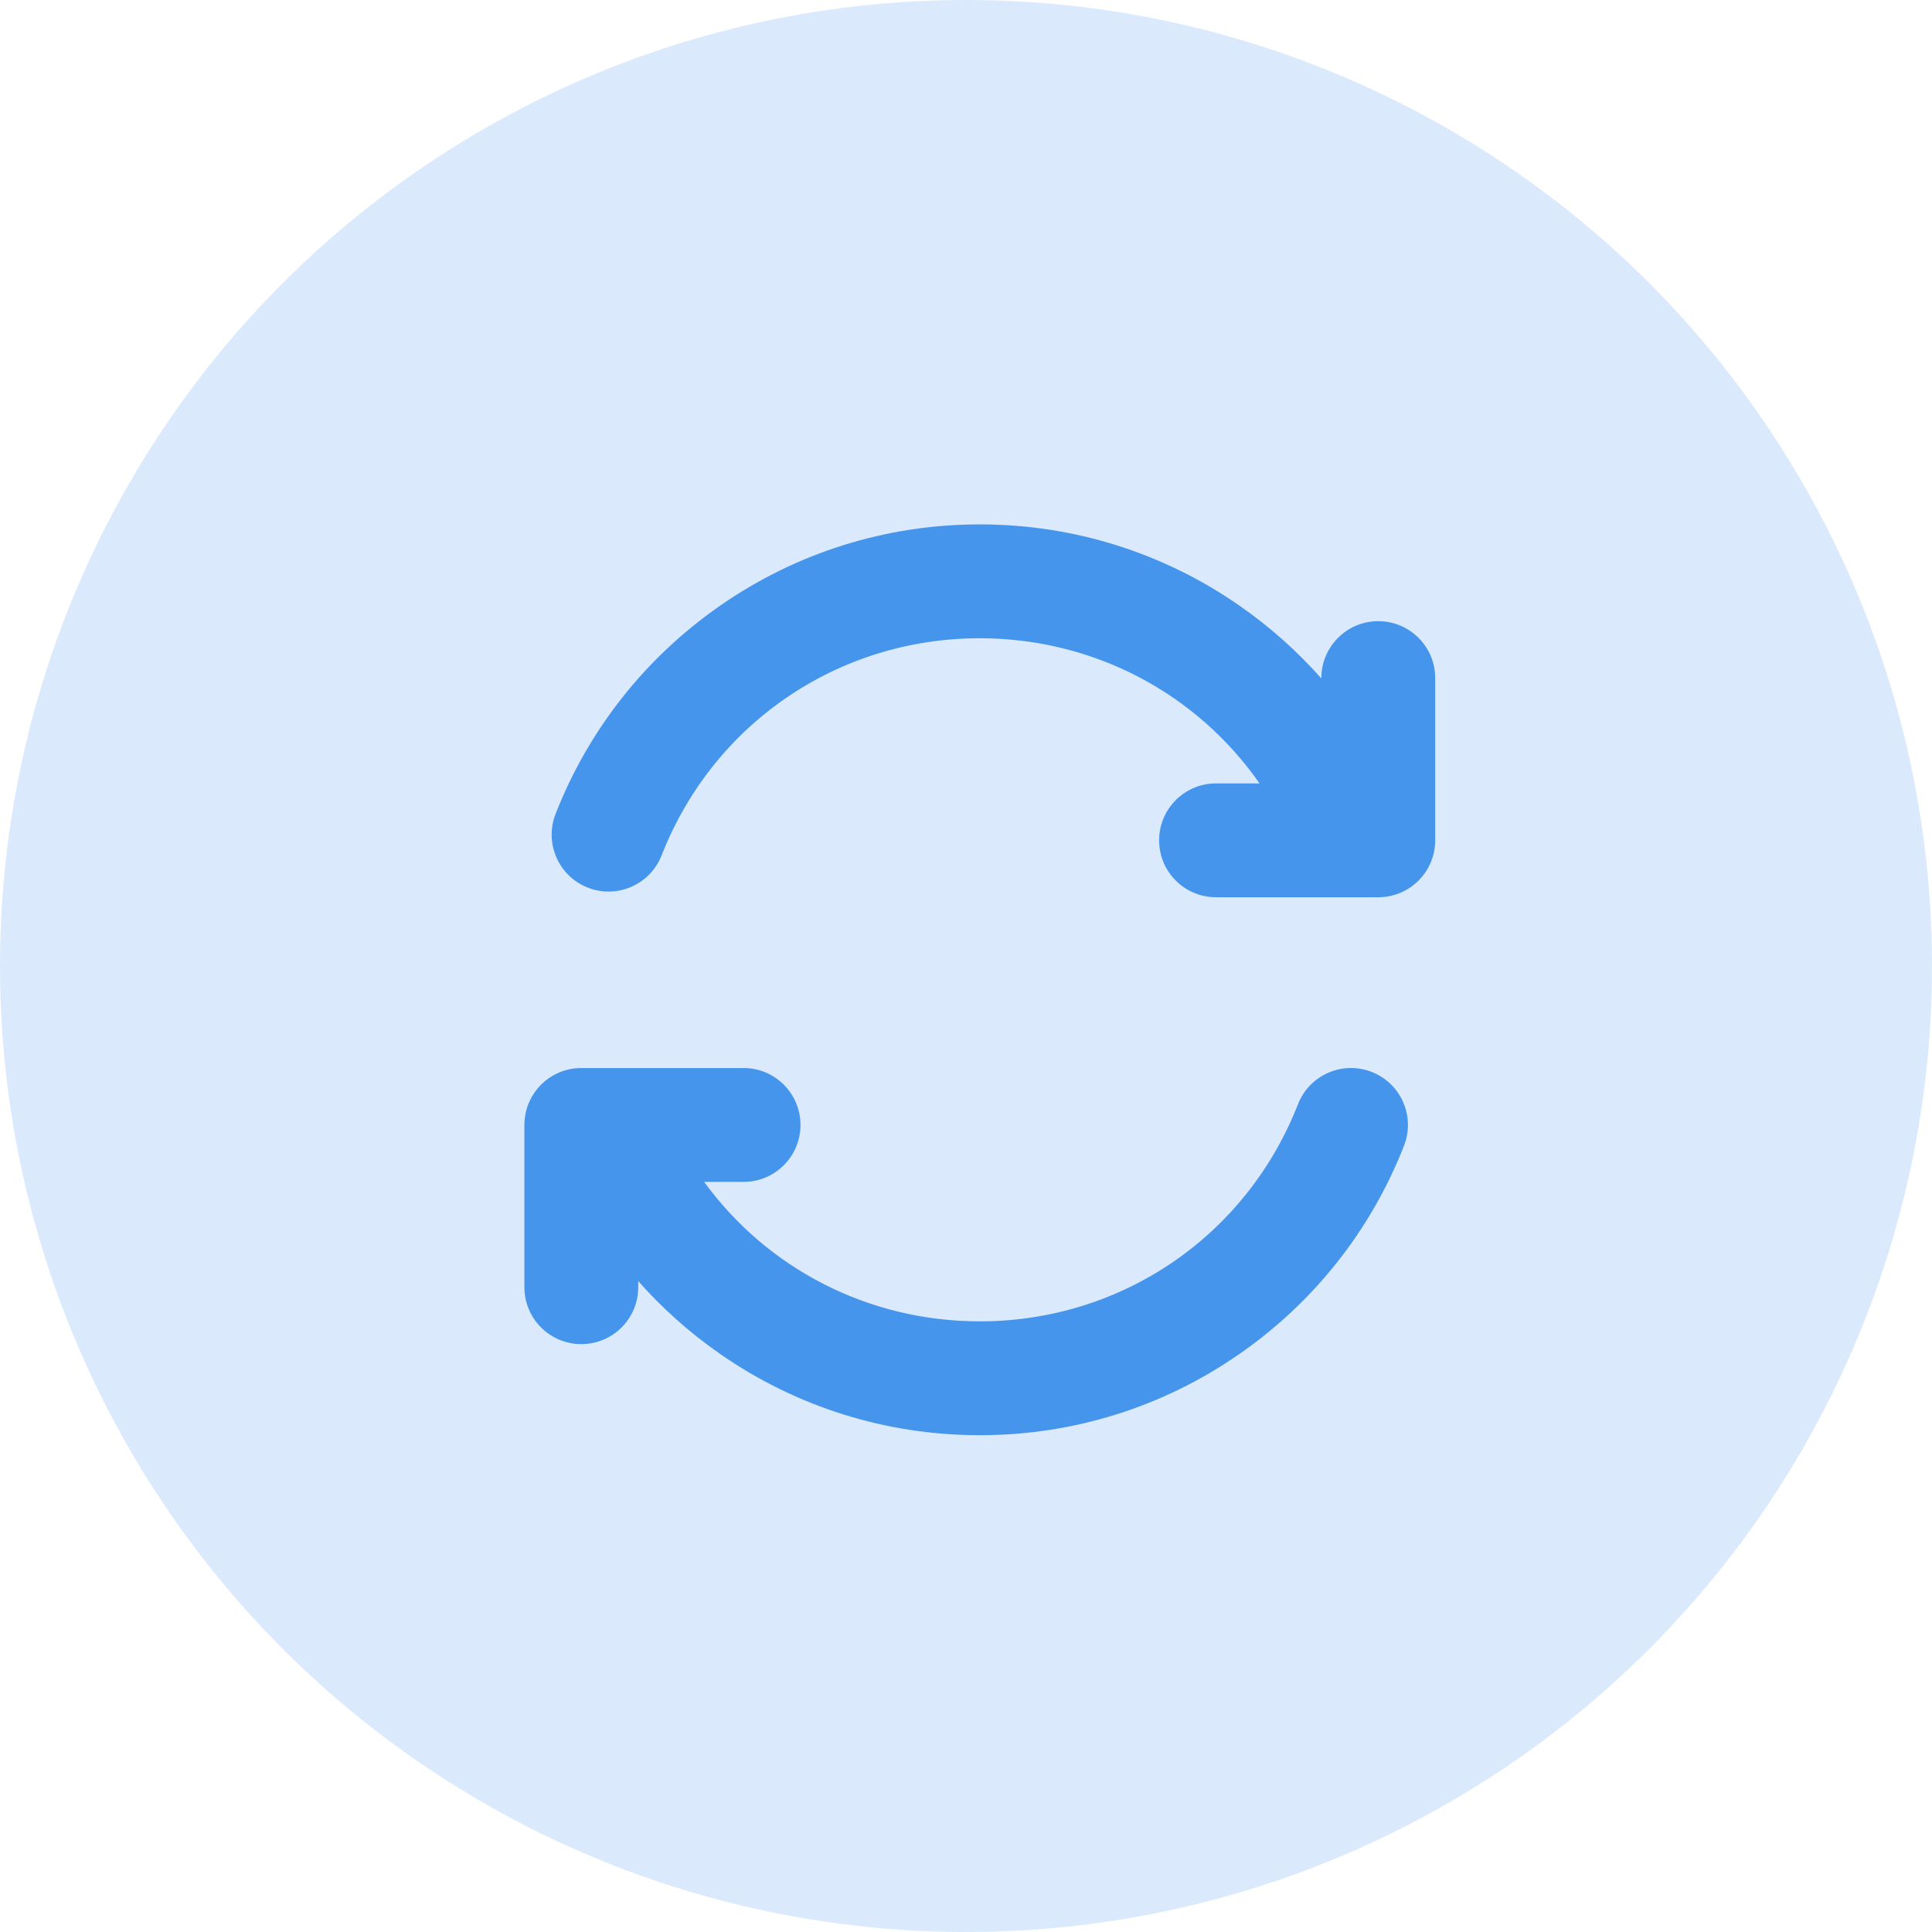
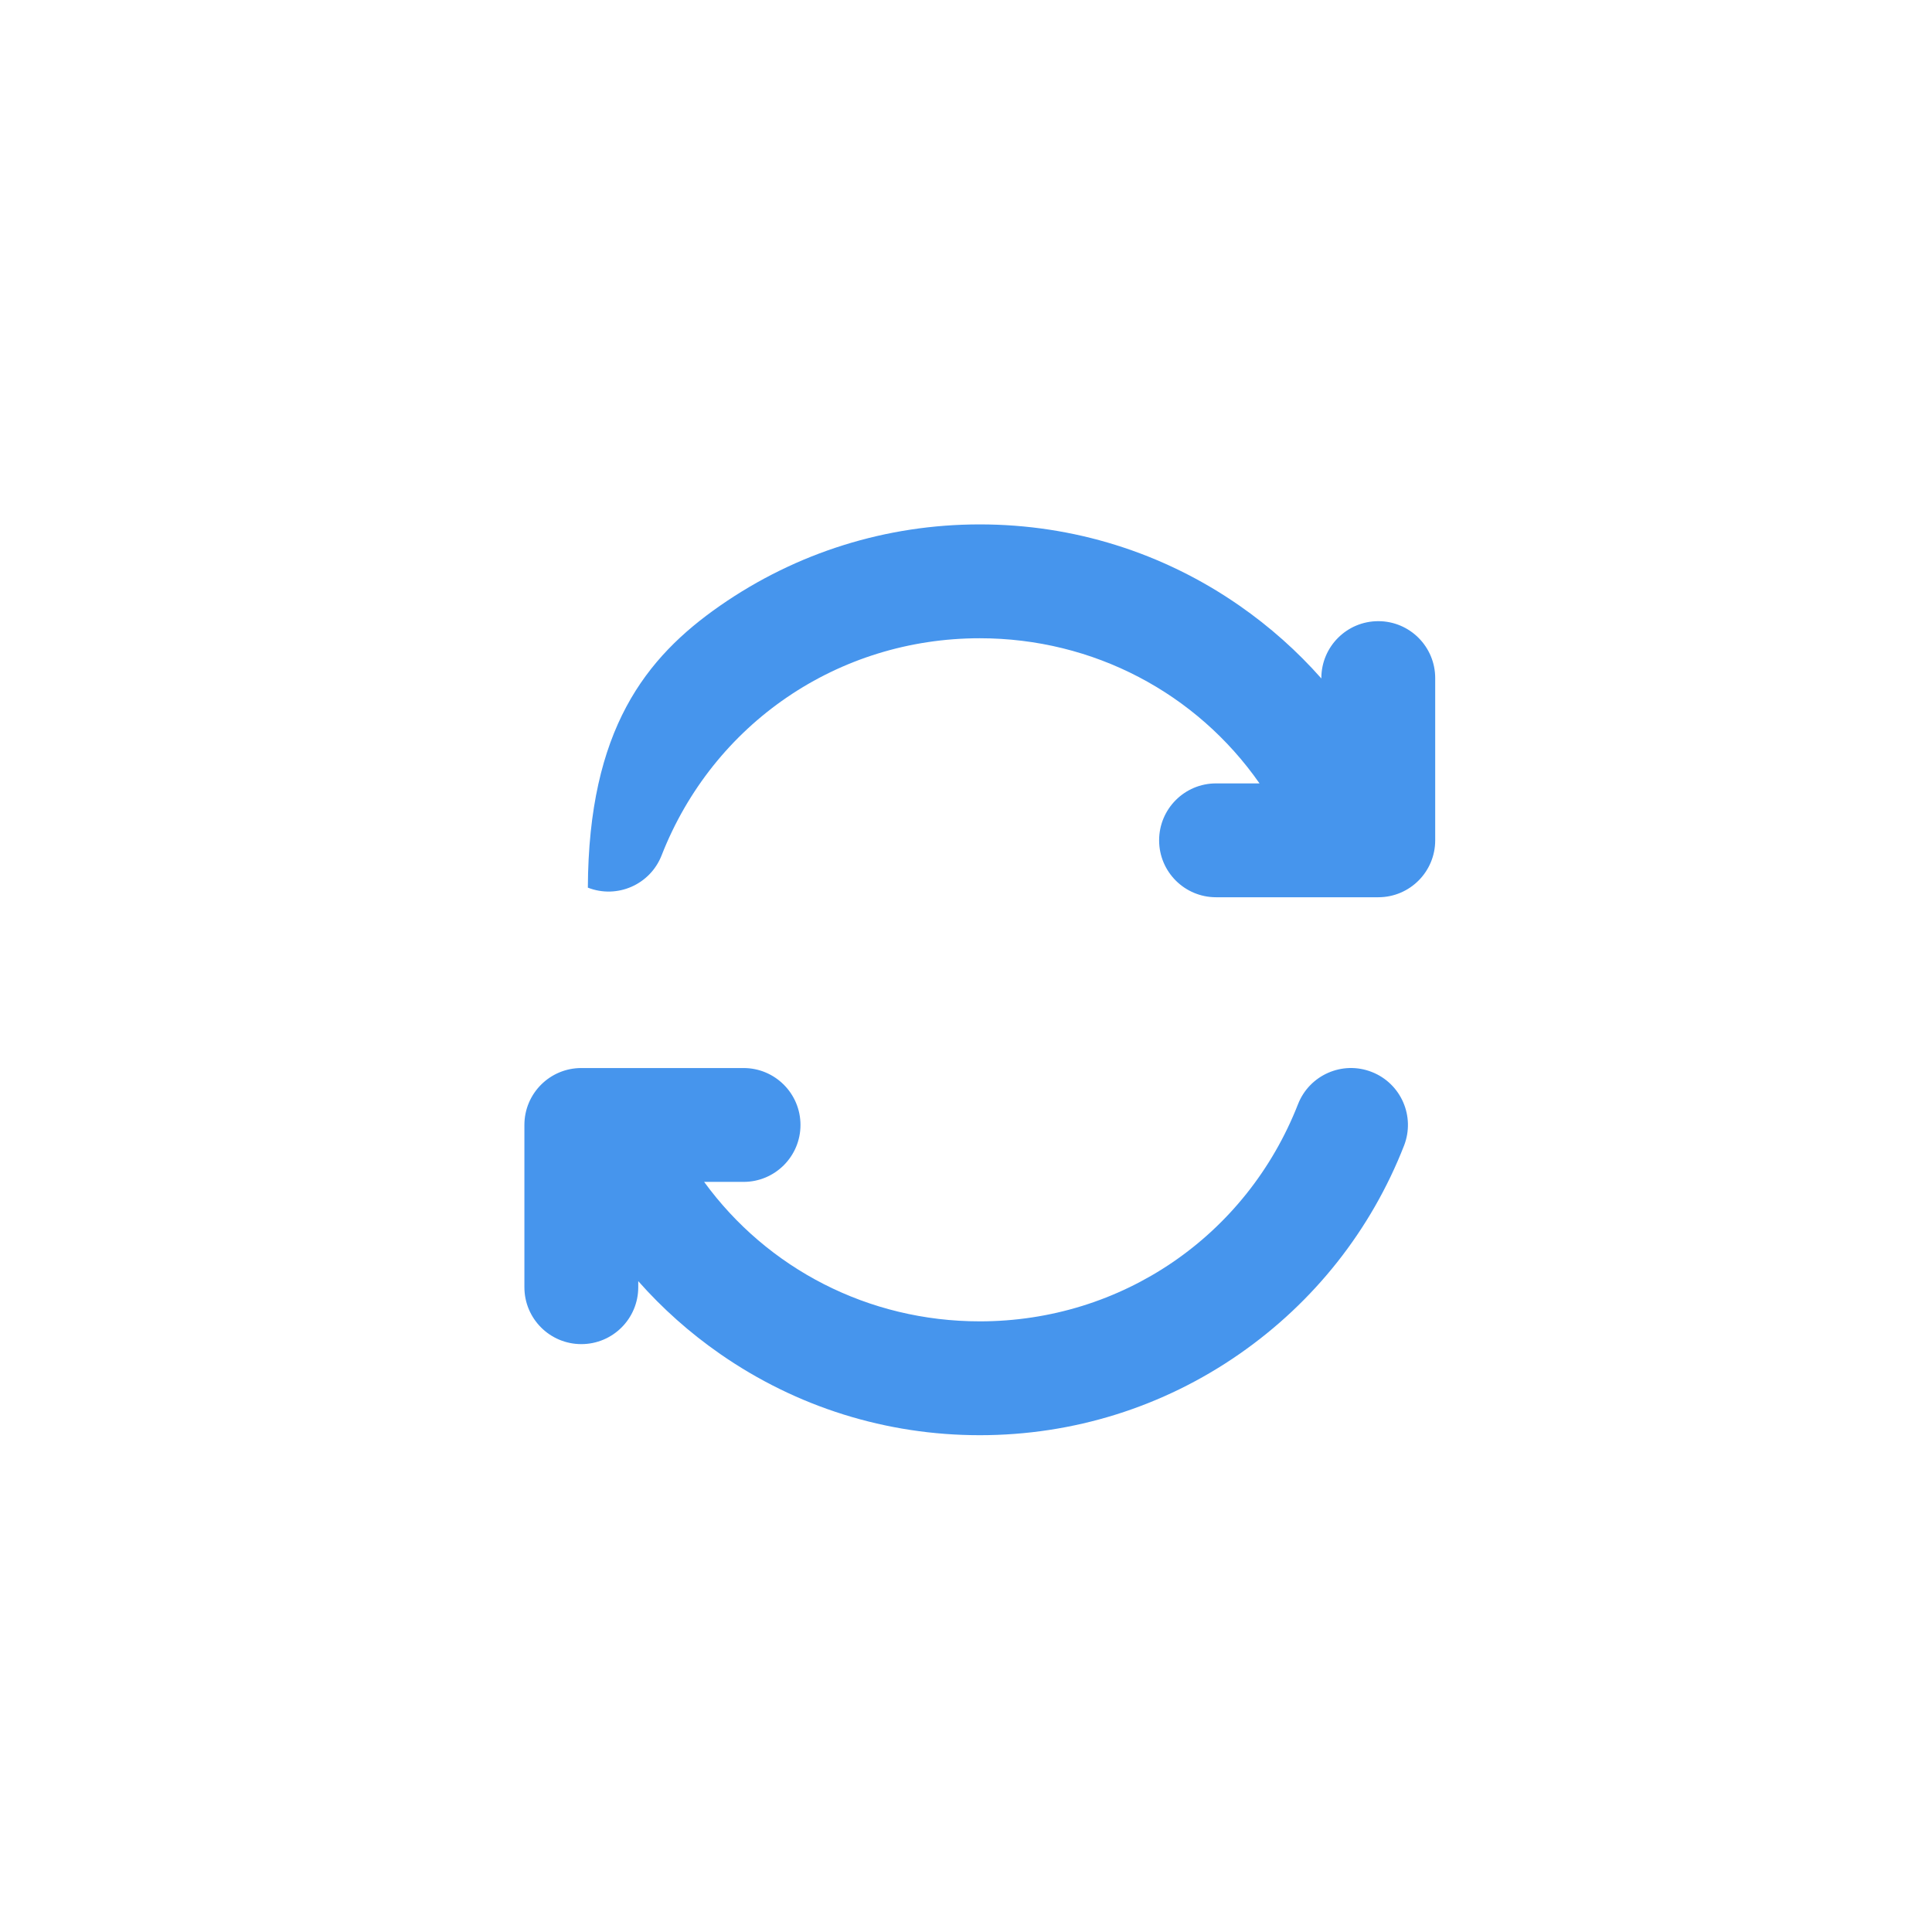
<svg xmlns="http://www.w3.org/2000/svg" width="70" height="70" viewBox="0 0 70 70" fill="none">
  <g clip-path="url(#clip0_744_27)">
-     <circle cx="35" cy="35" r="35" fill="#4695ED" fill-opacity="0.2" />
    <g clip-path="url(#clip1_744_27)">
-       <path d="M52 24.569V30.447C52 31.586 51.077 32.509 49.938 32.509H44.059C42.92 32.509 41.997 31.586 41.997 30.447C41.997 29.308 42.92 28.384 44.059 28.384H45.635C43.358 25.12 39.626 23.125 35.5 23.125C30.367 23.125 25.842 26.213 23.971 30.992C23.556 32.053 22.36 32.576 21.299 32.161C20.238 31.746 19.715 30.55 20.13 29.489C21.326 26.433 23.388 23.823 26.093 21.943C28.863 20.018 32.115 19 35.5 19C38.885 19 42.138 20.018 44.907 21.943C46.008 22.708 47.002 23.594 47.875 24.582V24.569C47.875 23.43 48.798 22.506 49.938 22.506C51.077 22.506 52 23.43 52 24.569ZM49.701 38.839C48.64 38.423 47.444 38.947 47.029 40.008C45.158 44.787 40.633 47.875 35.5 47.875C31.462 47.875 27.801 45.964 25.512 42.822H26.941C28.08 42.822 29.003 41.898 29.003 40.759C29.003 39.62 28.08 38.697 26.941 38.697H21.062C19.923 38.697 19 39.62 19 40.759V46.638C19 47.777 19.923 48.7 21.062 48.7C22.202 48.7 23.125 47.777 23.125 46.638V46.418C23.998 47.406 24.992 48.292 26.093 49.057C28.863 50.982 32.115 52 35.5 52C38.885 52 42.138 50.982 44.907 49.057C47.612 47.177 49.674 44.568 50.87 41.511C51.285 40.45 50.762 39.254 49.701 38.839Z" fill="#4695ED" />
+       <path d="M52 24.569V30.447C52 31.586 51.077 32.509 49.938 32.509H44.059C42.92 32.509 41.997 31.586 41.997 30.447C41.997 29.308 42.92 28.384 44.059 28.384H45.635C43.358 25.12 39.626 23.125 35.5 23.125C30.367 23.125 25.842 26.213 23.971 30.992C23.556 32.053 22.36 32.576 21.299 32.161C21.326 26.433 23.388 23.823 26.093 21.943C28.863 20.018 32.115 19 35.5 19C38.885 19 42.138 20.018 44.907 21.943C46.008 22.708 47.002 23.594 47.875 24.582V24.569C47.875 23.43 48.798 22.506 49.938 22.506C51.077 22.506 52 23.43 52 24.569ZM49.701 38.839C48.64 38.423 47.444 38.947 47.029 40.008C45.158 44.787 40.633 47.875 35.5 47.875C31.462 47.875 27.801 45.964 25.512 42.822H26.941C28.08 42.822 29.003 41.898 29.003 40.759C29.003 39.62 28.08 38.697 26.941 38.697H21.062C19.923 38.697 19 39.62 19 40.759V46.638C19 47.777 19.923 48.7 21.062 48.7C22.202 48.7 23.125 47.777 23.125 46.638V46.418C23.998 47.406 24.992 48.292 26.093 49.057C28.863 50.982 32.115 52 35.5 52C38.885 52 42.138 50.982 44.907 49.057C47.612 47.177 49.674 44.568 50.87 41.511C51.285 40.45 50.762 39.254 49.701 38.839Z" fill="#4695ED" />
    </g>
  </g>
  <defs>
    <clipPath id="clip0_744_27">
      <rect width="70" height="70" fill="white" />
    </clipPath>
    <clipPath id="clip1_744_27">
      <rect width="33" height="33" fill="white" transform="translate(19 19)" />
    </clipPath>
  </defs>
</svg>